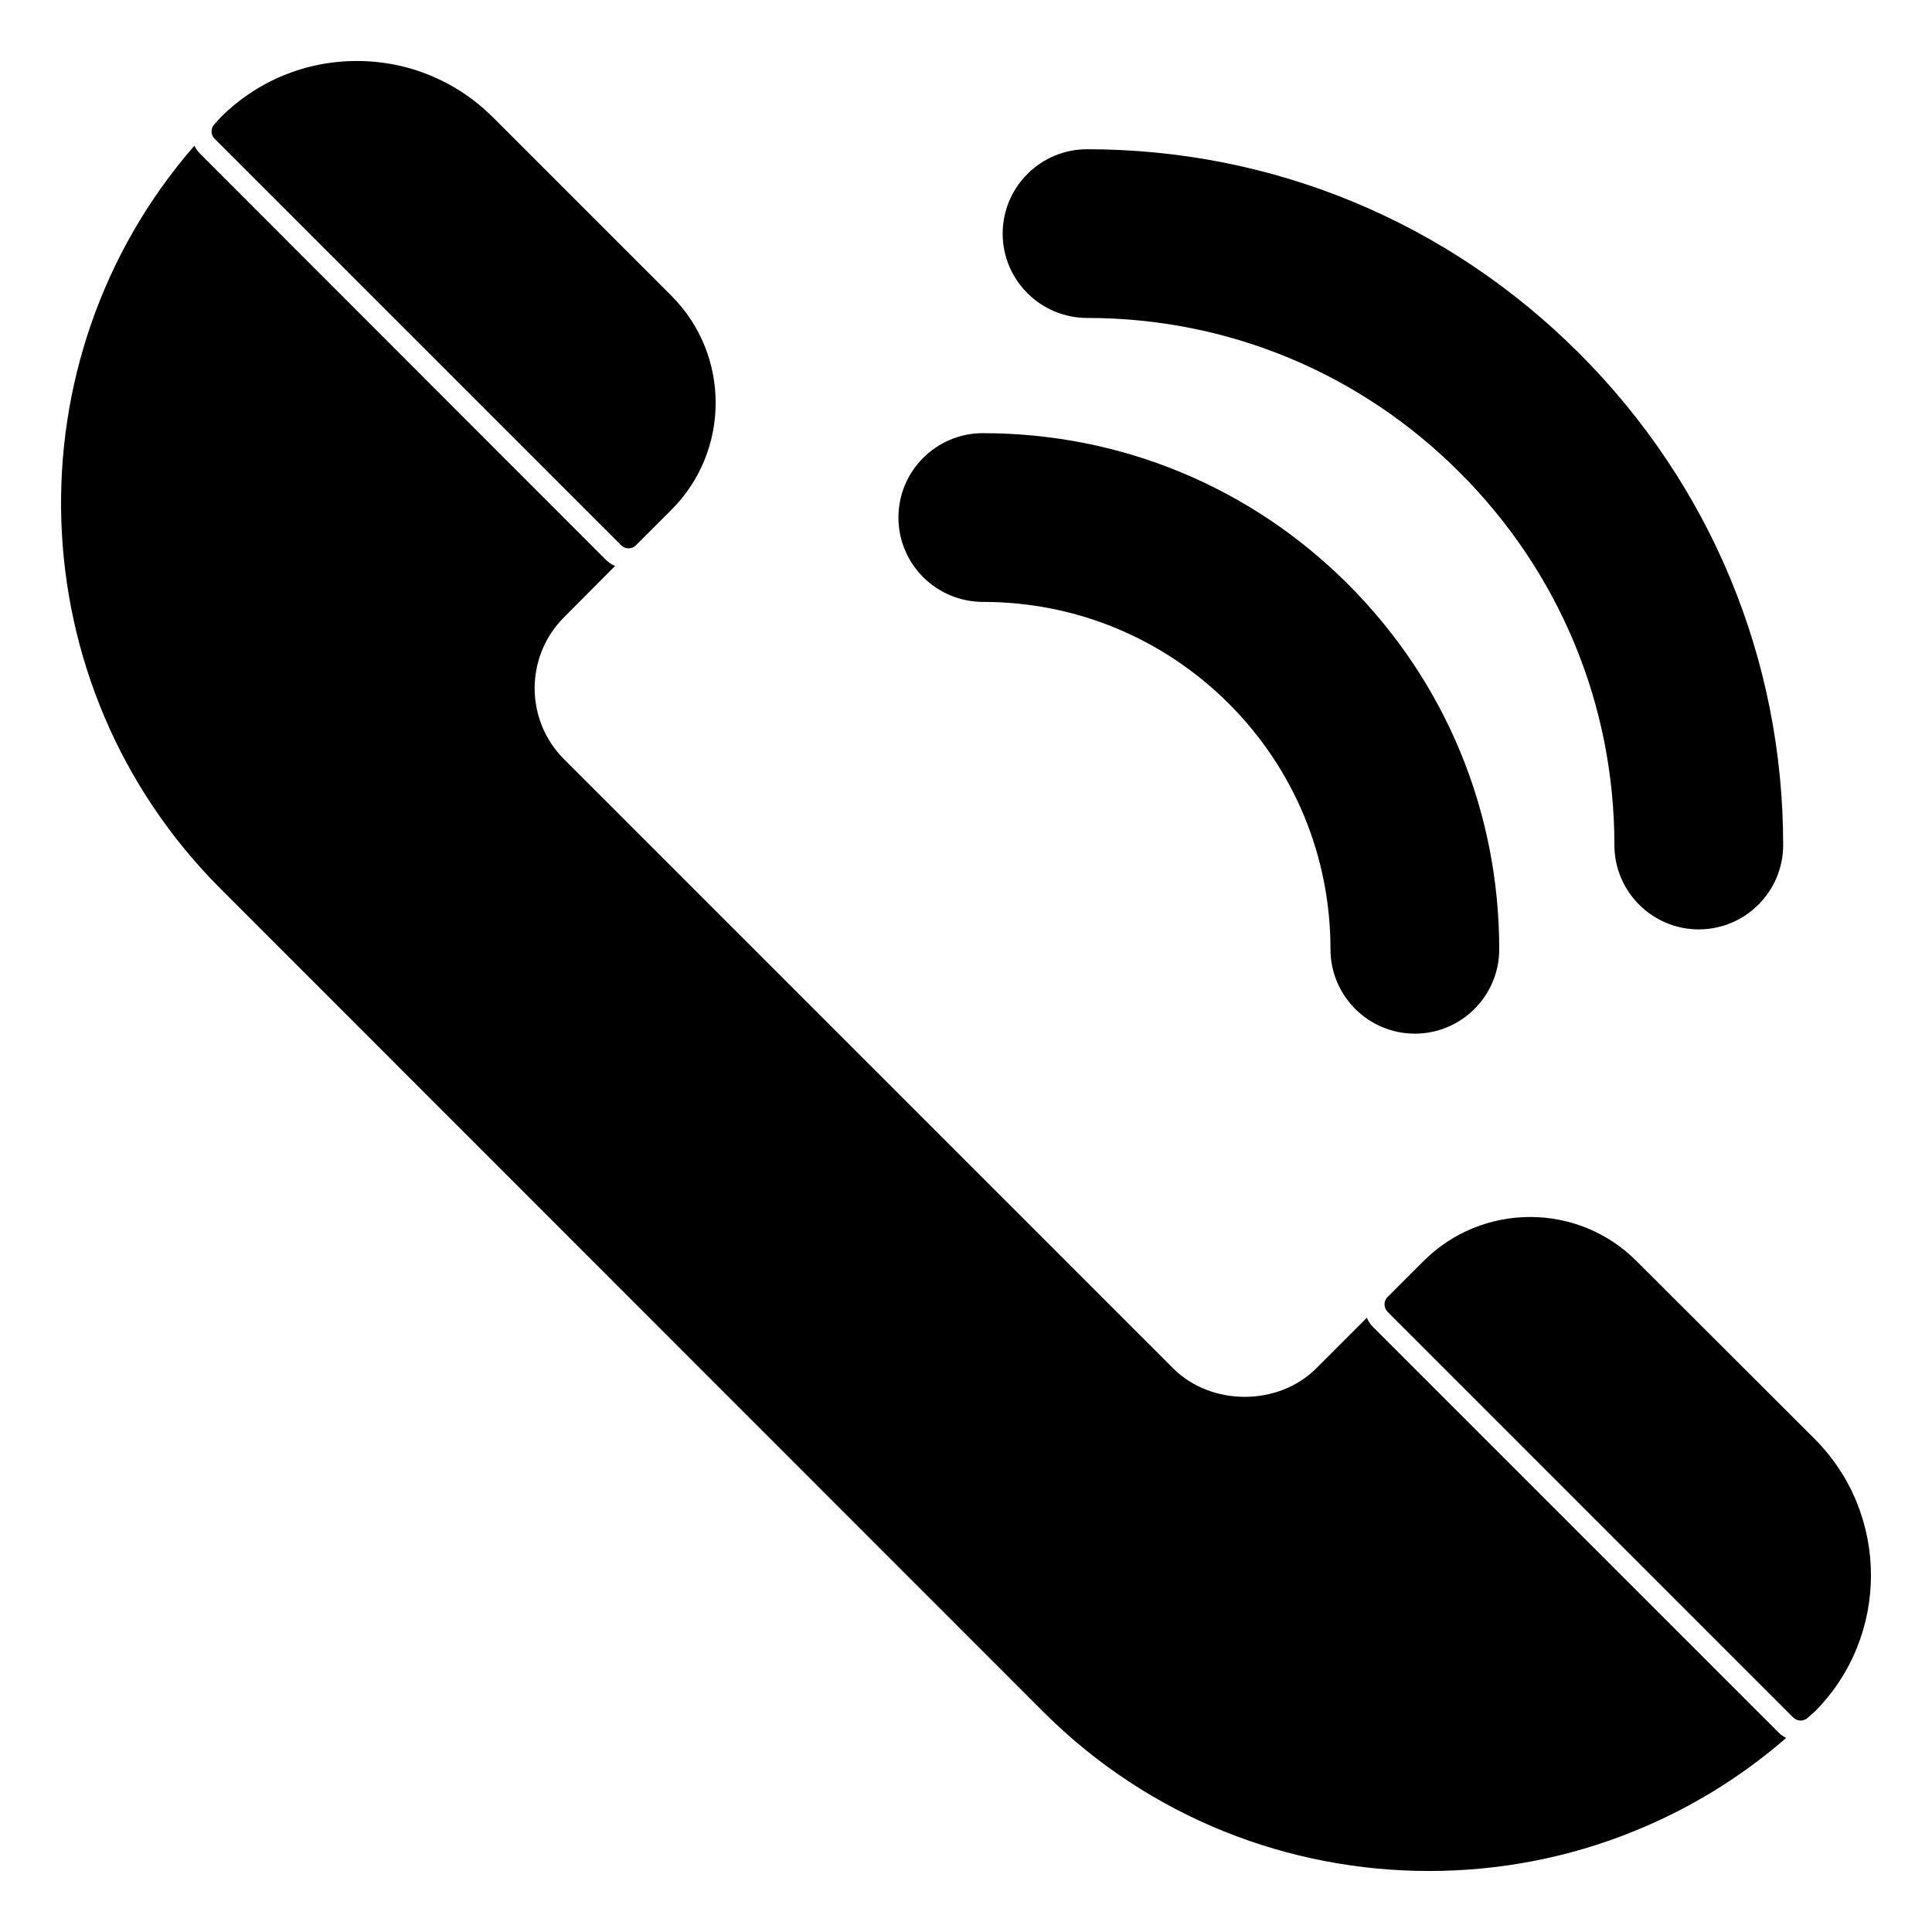
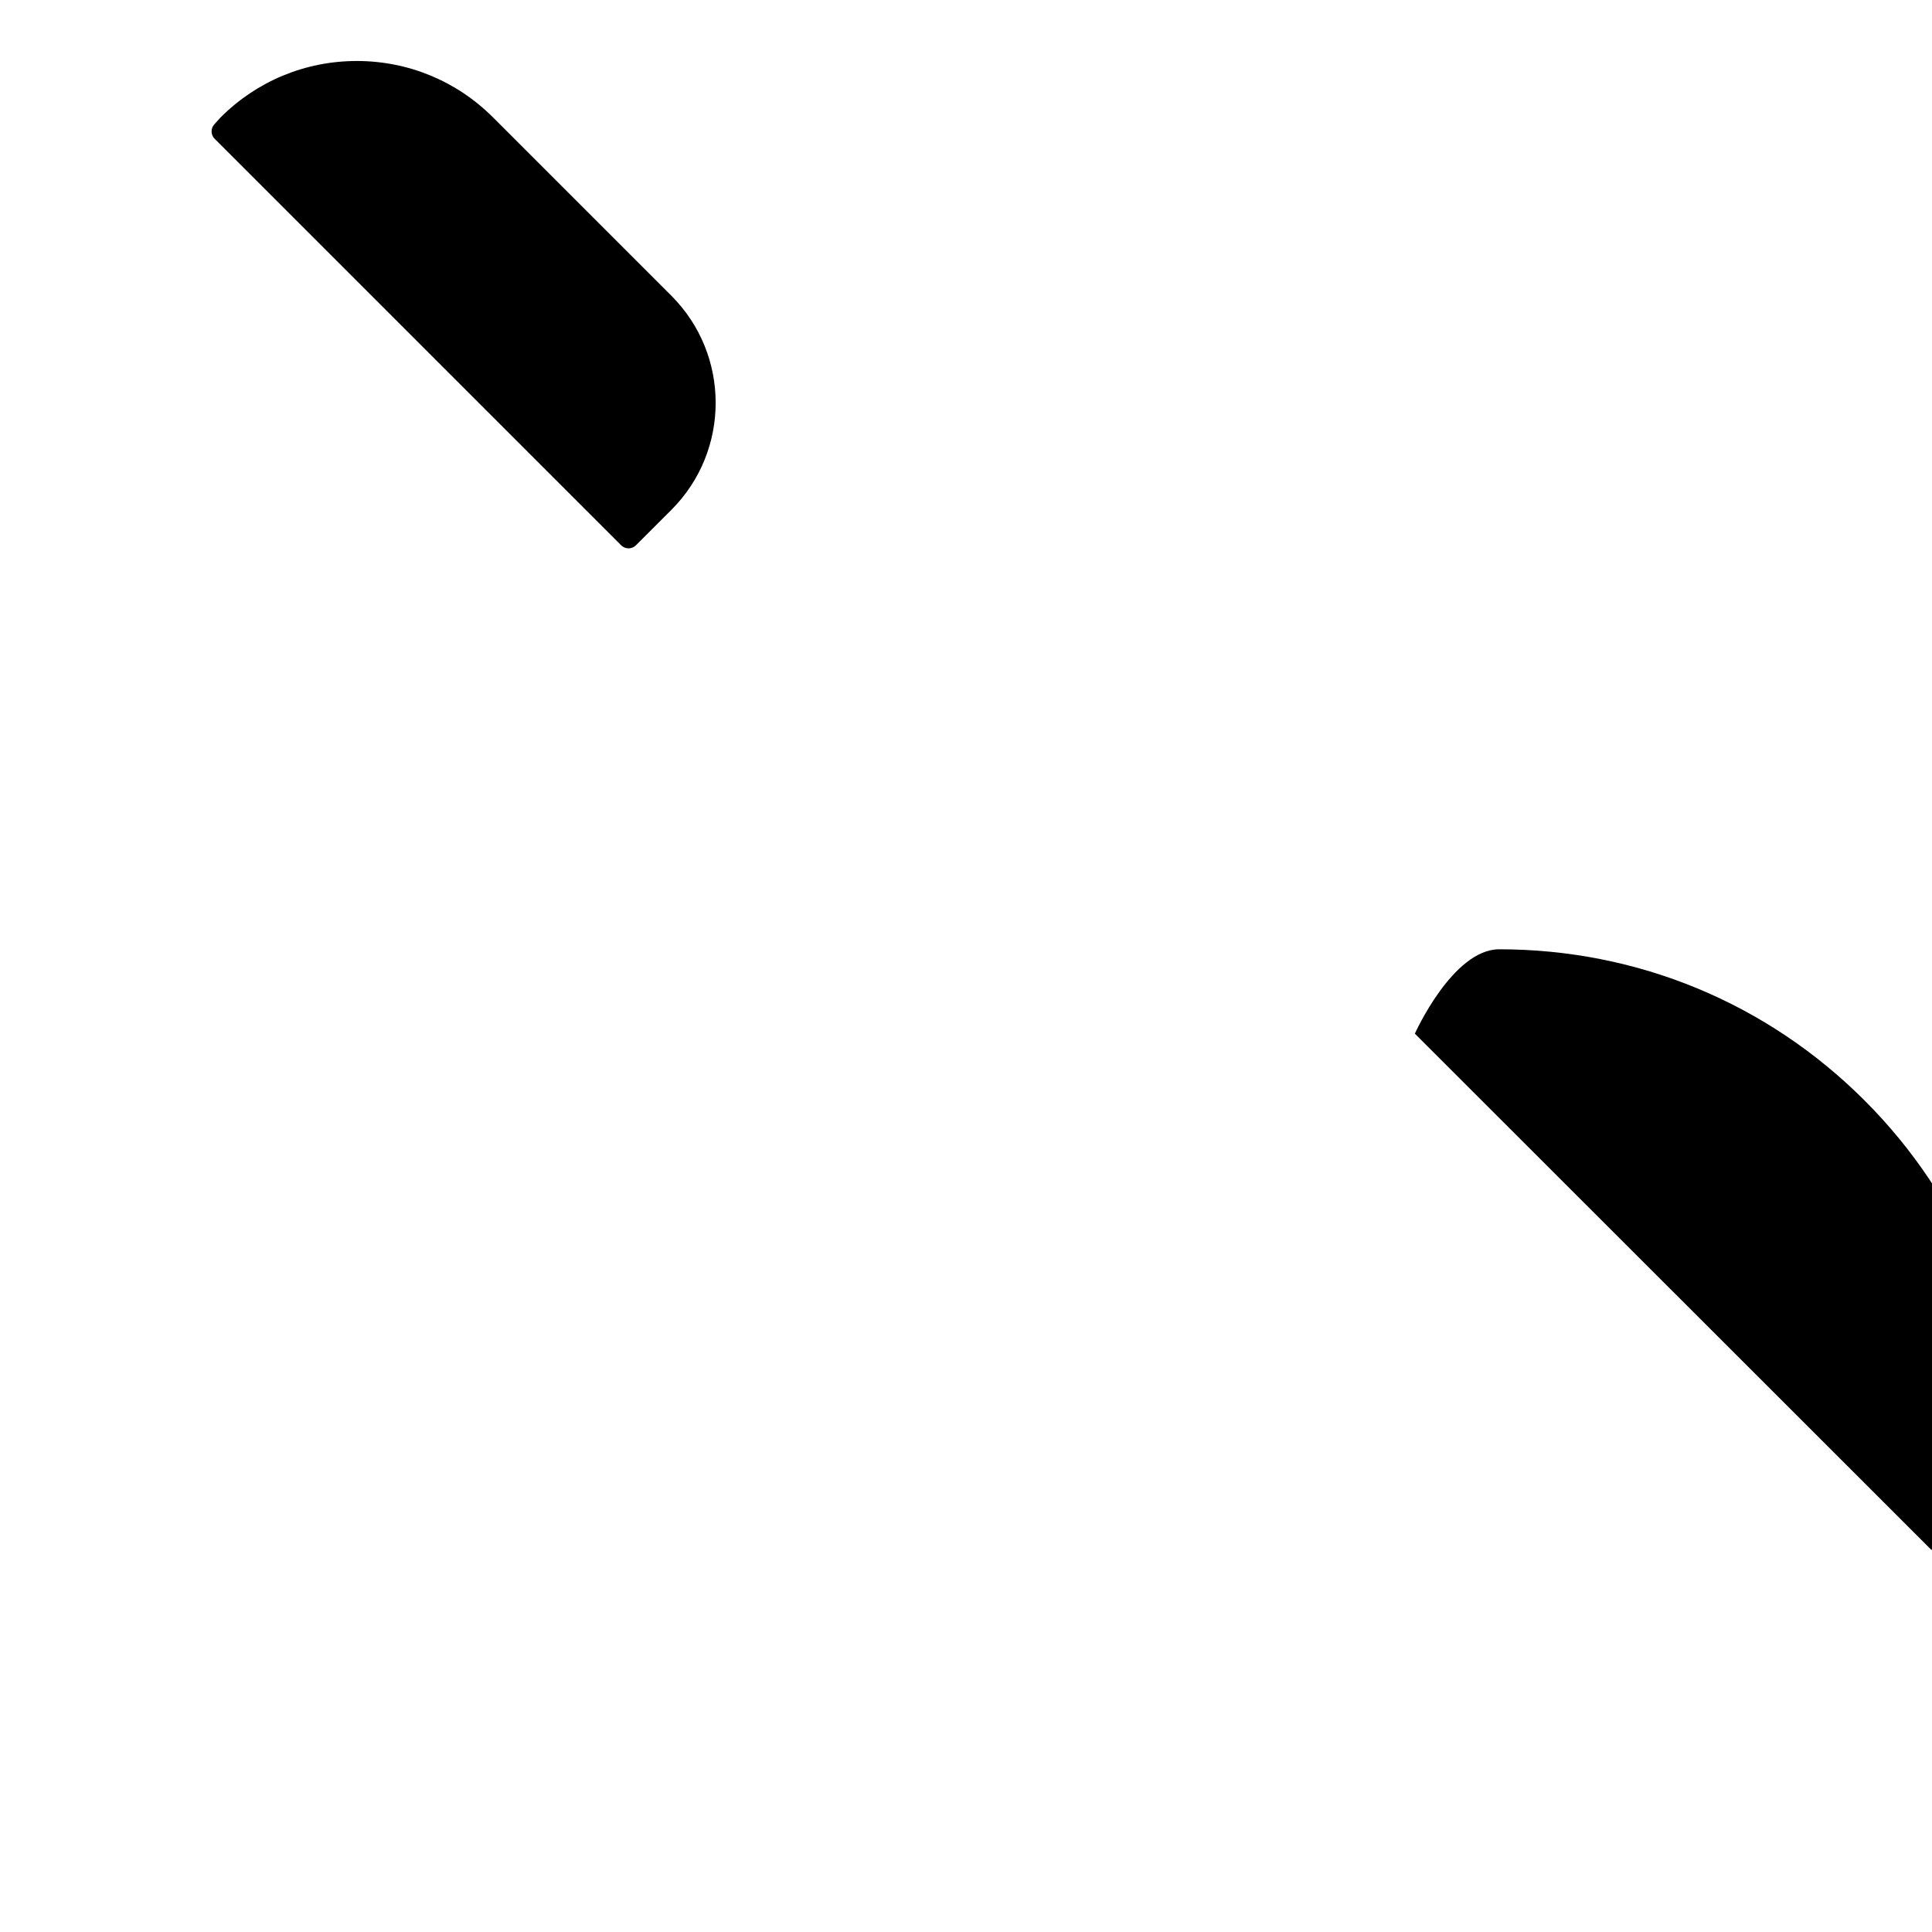
<svg xmlns="http://www.w3.org/2000/svg" fill="#000000" width="800px" height="800px" version="1.1" viewBox="144 144 512 512">
  <g>
-     <path d="m518.95 417.93c-12.328 0-22.359-10.031-22.359-22.359 0-24.605-9.578-47.742-26.984-65.148-17.434-17.352-40.543-26.91-65.074-26.91-12.41 0-22.441-10.031-22.441-22.359s10.031-22.359 22.359-22.359c36.629 0 70.977 14.227 96.805 40.051 25.828 25.828 40.055 60.176 40.055 96.723 0 12.332-10.031 22.363-22.359 22.363" />
-     <path d="m594.19 390.3c-12.328 0-22.359-10.031-22.359-22.359 0-37.23-14.566-72.305-41.008-98.746-26.391-26.398-61.434-40.934-98.672-40.934-12.402 0-22.434-10.023-22.434-22.352 0-12.328 10.031-22.359 22.359-22.359 49.254 0 95.539 19.203 130.41 54.07s54.07 81.148 54.07 130.32c0 12.324-10.031 22.355-22.363 22.355" />
-     <path d="m622.94 595.61h0.066zm-7.348 7.773-107.8-107.8c-0.668-0.668-1.258-1.48-1.555-2.371l-13.41 13.41c-10.078 10.078-27.859 10.078-37.934 0l-161.37-161.37c-10.445-10.371-10.445-27.34 0-37.711l13.484-13.559c-0.891-0.297-1.629-0.891-2.371-1.555l-107.65-107.73c-0.59-0.594-1.109-1.336-1.48-2.074-49.344 56.68-46.973 142.99 6.965 196.93l217.97 218.05c28.152 28.152 65.199 42.23 102.24 42.23 18.523 0 37.043-3.481 54.457-10.594 14.301-5.777 27.934-14.004 40.23-24.672-0.594-0.297-1.188-0.668-1.777-1.188" />
-     <path d="m624.93 597.6c-0.371 0.297-0.742 0.594-1.113 0.965l-0.668 0.594c-0.52 0.52-1.258 0.816-1.926 0.816-0.742 0-1.406-0.297-2-0.816l-107.5-107.51c-0.52-0.52-0.816-1.258-0.816-2 0-0.742 0.297-1.406 0.816-1.926l9.484-9.484c15.633-15.633 40.973-15.633 56.531 0l47.195 47.121c19.855 19.93 19.855 52.309 0 72.238" />
+     <path d="m518.95 417.93s10.031-22.359 22.359-22.359c36.629 0 70.977 14.227 96.805 40.051 25.828 25.828 40.055 60.176 40.055 96.723 0 12.332-10.031 22.363-22.359 22.363" />
    <path d="m310.57 289.32c-0.711 0-1.422-0.273-1.965-0.816l-107.72-107.72c-1.074-1.066-1.082-2.809-0.027-3.898l0.629-0.703c0.312-0.355 0.629-0.719 0.969-1.066 9.648-9.641 22.465-14.953 36.105-14.953s26.457 5.312 36.105 14.953l47.262 47.262c15.641 15.648 15.641 41.09 0 56.738l-9.395 9.387c-0.543 0.543-1.254 0.816-1.965 0.816" />
  </g>
</svg>